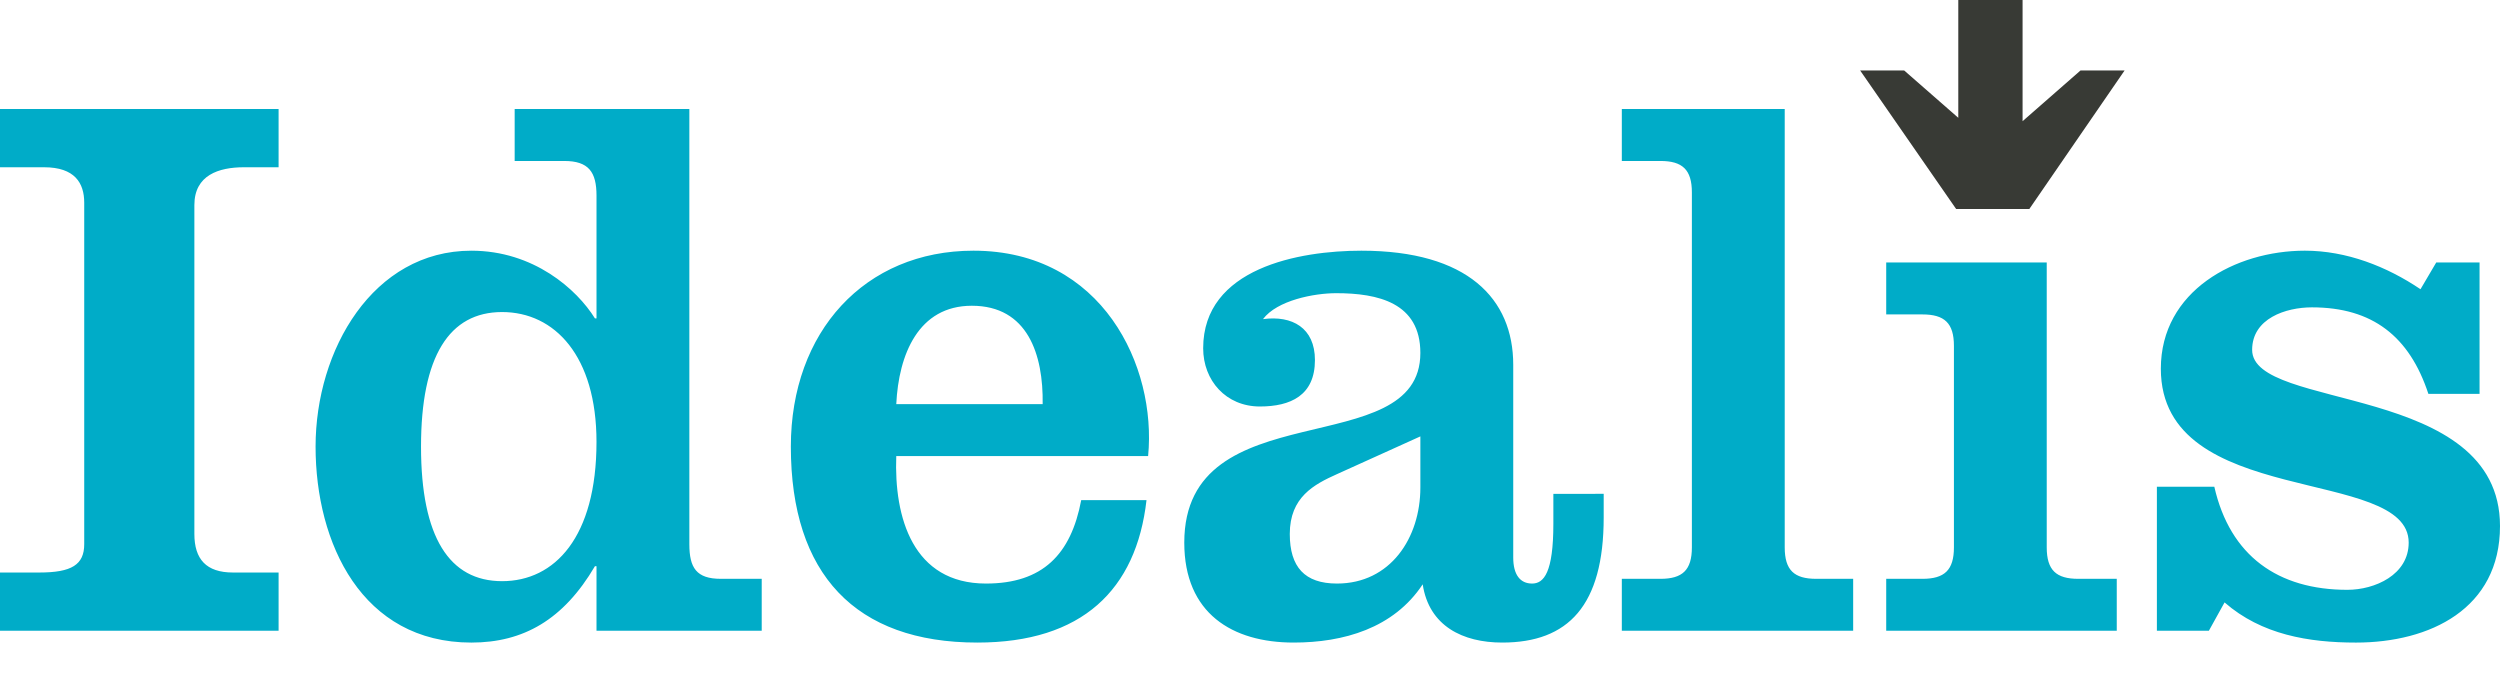
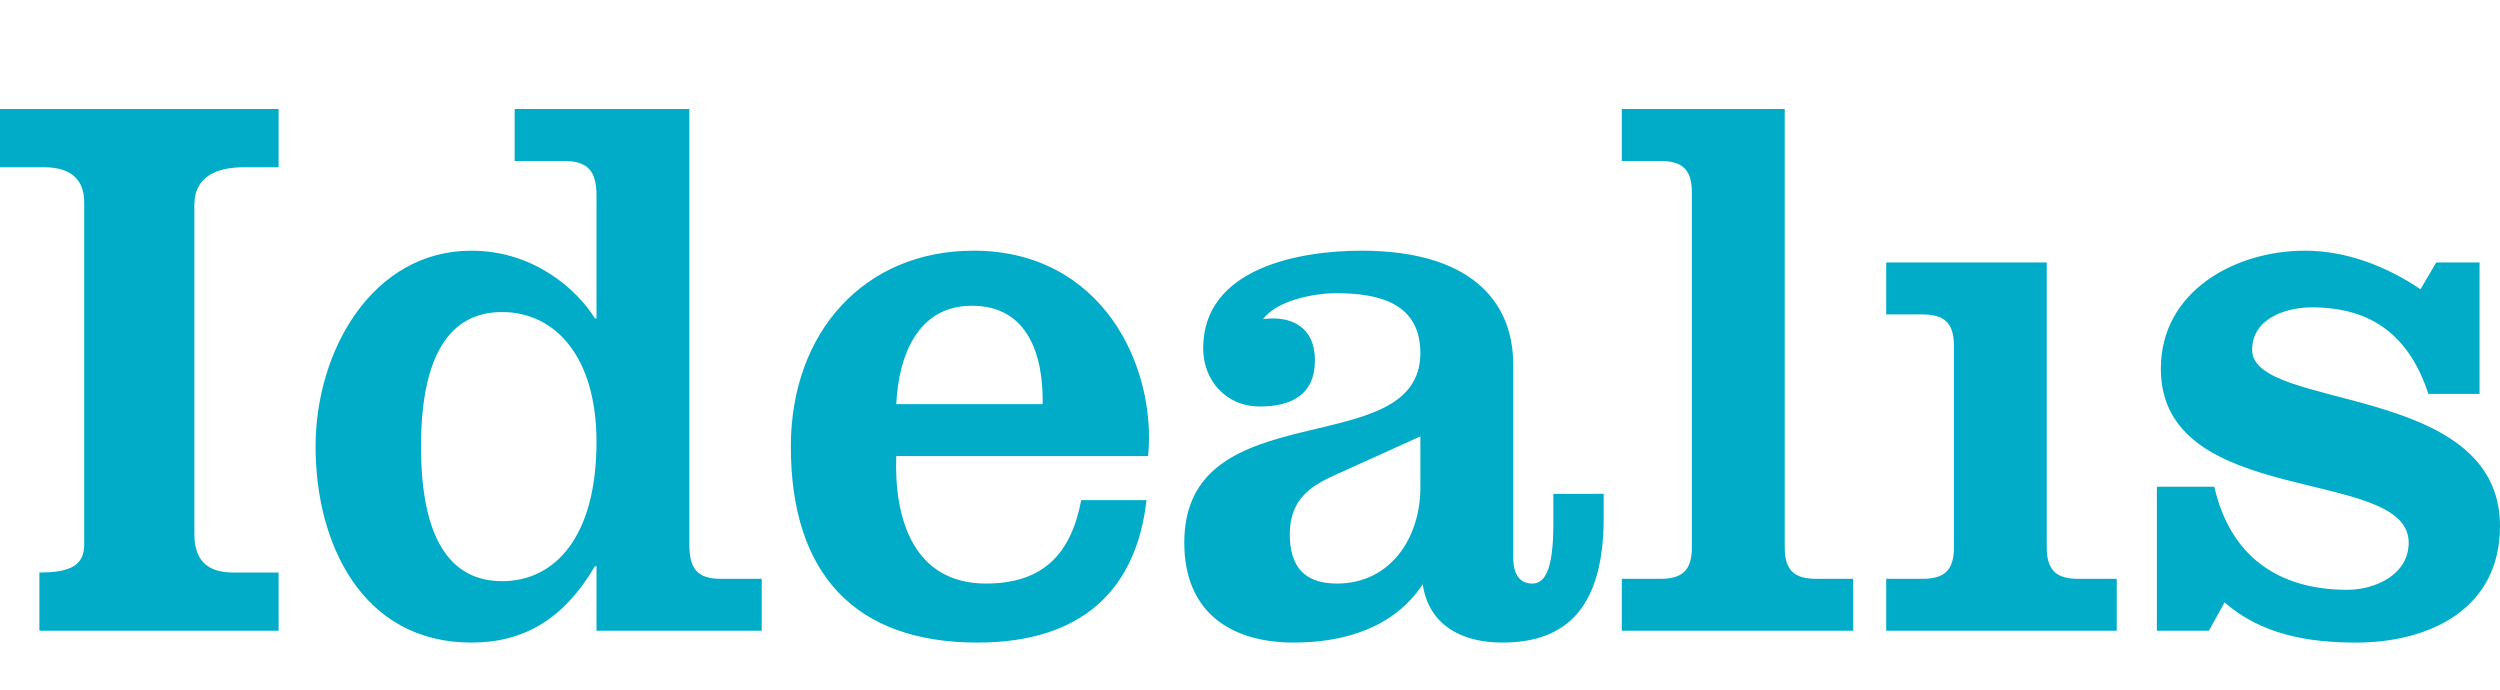
<svg xmlns="http://www.w3.org/2000/svg" version="1.1" id="Layer_1" x="0px" y="0px" width="474.816px" height="131px" viewBox="0 0 474.816 131" enable-background="new 0 0 474.816 131" xml:space="preserve">
  <g>
-     <path fill="#00ACC8" d="M409.65,92.447v27.352h9.871l2.982-5.385c7.021,6.137,15.994,7.628,24.961,7.628   c14.052,0,27.352-6.423,27.352-22.125c0-27.345-47.075-21.82-47.075-33.47c0-5.978,6.418-8.073,11.355-8.073   c11.51,0,18.532,5.525,22.12,16.435h9.718V49.85h-8.226l-2.99,5.082c-6.423-4.331-14.044-7.32-21.972-7.32   c-13.146,0-27.345,7.623-27.345,22.416c0,26.753,47.073,18.379,47.073,33.029c0,6.125-6.423,8.966-11.654,8.966   c-13.154,0-22.272-6.423-25.262-19.577H409.65z M402.028,119.798v-9.864h-7.322c-4.181,0-5.978-1.645-5.978-5.978V49.85h-30.487   v9.867h6.87c4.194,0,5.991,1.645,5.991,5.978v38.261c0,4.333-1.797,5.978-5.991,5.978h-6.87v9.864H402.028z M351.965,119.798   v-9.864h-7.023c-4.187,0-5.977-1.645-5.977-5.978V20.707h-30.939v9.866h7.328c4.18,0,5.978,1.644,5.978,5.977v67.407   c0,4.333-1.797,5.978-5.978,5.978h-7.328v9.864H351.965z M269.765,92.6c0,9.56-5.685,18.232-15.842,18.232   c-6.125,0-8.96-3.142-8.96-9.419c0-7.015,4.626-9.412,8.96-11.363l15.842-7.168V92.6z M295.025,93.792v5.678   c0,9.266-1.796,11.363-4.04,11.363s-3.582-1.65-3.582-4.939v-36.61c0-12.554-8.667-21.671-28.842-21.671   c-11.809,0-30.047,3.29-30.047,18.529c0,6.13,4.34,11.062,10.764,11.062c5.831,0,10.463-2.09,10.463-8.819   c0-6.131-4.333-8.517-9.865-7.774c2.689-3.582,9.712-4.926,13.899-4.926c7.921,0,15.989,1.794,15.989,11.349   c0,21.081-44.838,7.036-44.838,36.024c0,13.453,9.125,18.984,20.774,18.984c9.419,0,18.984-2.695,24.509-11.062   c1.198,7.928,7.622,11.062,15.104,11.062c12.547,0,19.271-7.029,19.271-23.77v-4.479H295.025z M170.225,76.758   c0.453-9.418,4.193-18.688,14.351-18.688c10.617,0,13.599,9.27,13.453,18.688H170.225z M218.058,86.622   c1.644-17.039-8.667-39.01-33.176-39.01c-20.634,0-34.679,15.393-34.679,37.213c0,24.21,12.254,37.216,35.418,37.216   c19.882,0,30.193-10.018,32.131-27.058h-12.401c-1.938,10.311-7.323,15.849-18.086,15.849c-13.899,0-17.48-12.561-17.041-24.21   H218.058z M79.963,84.826c0-17.188,5.378-25.56,15.39-25.56c10.018,0,17.938,8.373,17.938,24.662   c0,18.092-7.921,26.452-17.938,26.452C85.342,110.379,79.963,102.02,79.963,84.826 M113.292,119.798h31.378v-9.864h-7.768   c-4.633,0-5.977-2.09-5.977-6.576V20.707H97.749v9.866h9.413c4.639,0,6.13,2.097,6.13,6.579v23.317h-0.3   c-3.435-5.537-11.662-12.856-23.47-12.856c-18.678,0-29.587,18.834-29.587,37.213c0,18.385,8.826,37.216,29.587,37.216   c9.871,0,17.493-4.339,23.47-14.504h0.3V119.798z M52.912,119.798v-11.062h-8.667c-5.079,0-7.329-2.537-7.329-7.323V38.946   c0-5.685,4.633-7.179,9.419-7.179h6.576v-11.06H0v11.06h8.374c5.825,0,7.622,2.988,7.622,6.727v64.864   c0,3.886-2.383,5.378-8.514,5.378H0v11.062H52.912z" />
-     <polygon fill="#383A35" points="395.14,13.388 384.141,23.015 384.141,0 371.931,0 371.931,22.374 361.658,13.388 353.291,13.388    371.523,39.695 385.421,39.695 403.514,13.388  " />
+     <path fill="#00ACC8" d="M409.65,92.447v27.352h9.871l2.982-5.385c7.021,6.137,15.994,7.628,24.961,7.628   c14.052,0,27.352-6.423,27.352-22.125c0-27.345-47.075-21.82-47.075-33.47c0-5.978,6.418-8.073,11.355-8.073   c11.51,0,18.532,5.525,22.12,16.435h9.718V49.85h-8.226l-2.99,5.082c-6.423-4.331-14.044-7.32-21.972-7.32   c-13.146,0-27.345,7.623-27.345,22.416c0,26.753,47.073,18.379,47.073,33.029c0,6.125-6.423,8.966-11.654,8.966   c-13.154,0-22.272-6.423-25.262-19.577H409.65z M402.028,119.798v-9.864h-7.322c-4.181,0-5.978-1.645-5.978-5.978V49.85h-30.487   v9.867h6.87c4.194,0,5.991,1.645,5.991,5.978v38.261c0,4.333-1.797,5.978-5.991,5.978h-6.87v9.864H402.028z M351.965,119.798   v-9.864h-7.023c-4.187,0-5.977-1.645-5.977-5.978V20.707h-30.939v9.866h7.328c4.18,0,5.978,1.644,5.978,5.977v67.407   c0,4.333-1.797,5.978-5.978,5.978h-7.328v9.864H351.965z M269.765,92.6c0,9.56-5.685,18.232-15.842,18.232   c-6.125,0-8.96-3.142-8.96-9.419c0-7.015,4.626-9.412,8.96-11.363l15.842-7.168V92.6z M295.025,93.792v5.678   c0,9.266-1.796,11.363-4.04,11.363s-3.582-1.65-3.582-4.939v-36.61c0-12.554-8.667-21.671-28.842-21.671   c-11.809,0-30.047,3.29-30.047,18.529c0,6.13,4.34,11.062,10.764,11.062c5.831,0,10.463-2.09,10.463-8.819   c0-6.131-4.333-8.517-9.865-7.774c2.689-3.582,9.712-4.926,13.899-4.926c7.921,0,15.989,1.794,15.989,11.349   c0,21.081-44.838,7.036-44.838,36.024c0,13.453,9.125,18.984,20.774,18.984c9.419,0,18.984-2.695,24.509-11.062   c1.198,7.928,7.622,11.062,15.104,11.062c12.547,0,19.271-7.029,19.271-23.77v-4.479H295.025z M170.225,76.758   c0.453-9.418,4.193-18.688,14.351-18.688c10.617,0,13.599,9.27,13.453,18.688H170.225z M218.058,86.622   c1.644-17.039-8.667-39.01-33.176-39.01c-20.634,0-34.679,15.393-34.679,37.213c0,24.21,12.254,37.216,35.418,37.216   c19.882,0,30.193-10.018,32.131-27.058h-12.401c-1.938,10.311-7.323,15.849-18.086,15.849c-13.899,0-17.48-12.561-17.041-24.21   H218.058z M79.963,84.826c0-17.188,5.378-25.56,15.39-25.56c10.018,0,17.938,8.373,17.938,24.662   c0,18.092-7.921,26.452-17.938,26.452C85.342,110.379,79.963,102.02,79.963,84.826 M113.292,119.798h31.378v-9.864h-7.768   c-4.633,0-5.977-2.09-5.977-6.576V20.707H97.749v9.866h9.413c4.639,0,6.13,2.097,6.13,6.579v23.317h-0.3   c-3.435-5.537-11.662-12.856-23.47-12.856c-18.678,0-29.587,18.834-29.587,37.213c0,18.385,8.826,37.216,29.587,37.216   c9.871,0,17.493-4.339,23.47-14.504h0.3V119.798z M52.912,119.798v-11.062h-8.667c-5.079,0-7.329-2.537-7.329-7.323V38.946   c0-5.685,4.633-7.179,9.419-7.179h6.576v-11.06H0v11.06h8.374c5.825,0,7.622,2.988,7.622,6.727v64.864   c0,3.886-2.383,5.378-8.514,5.378v11.062H52.912z" />
  </g>
</svg>